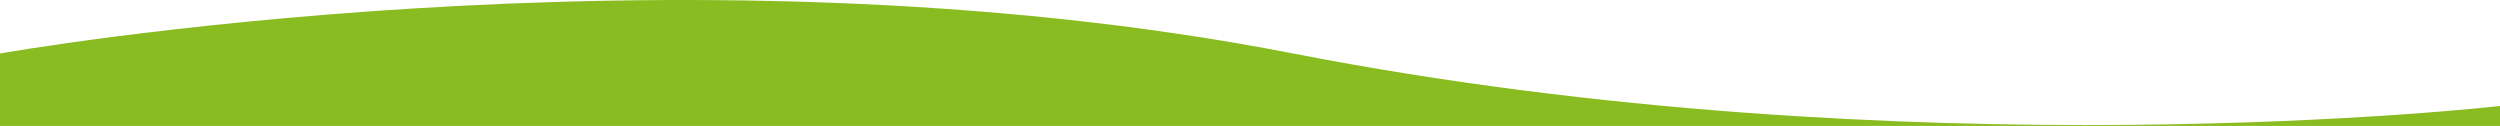
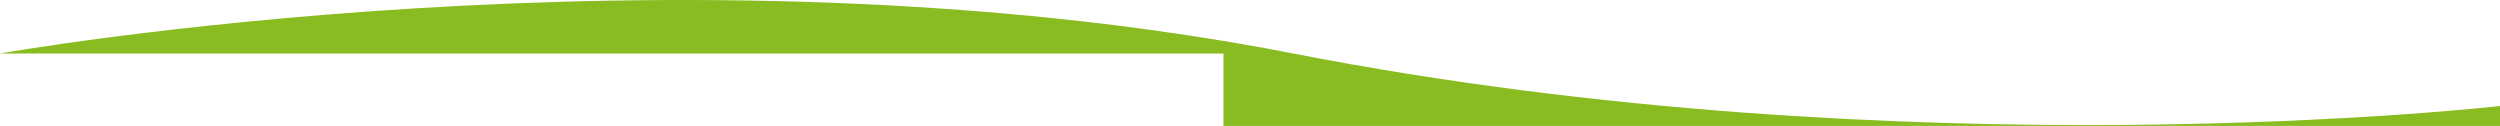
<svg xmlns="http://www.w3.org/2000/svg" version="1.1" id="Calque_1" x="0px" y="0px" width="1620px" height="81.607px" viewBox="0 0 1620 81.607" enable-background="new 0 0 1620 81.607" xml:space="preserve">
-   <path id="Fond" fill="#89BC21" d="M0,34.667c0,0,438-78,838,0s782,34,782,34v812c0,0-357.516-9.576-827.213,54.061  C323.091,998.365,0,845.334,0,845.334V34.667z" />
+   <path id="Fond" fill="#89BC21" d="M0,34.667c0,0,438-78,838,0s782,34,782,34v812c0,0-357.516-9.576-827.213,54.061  V34.667z" />
</svg>